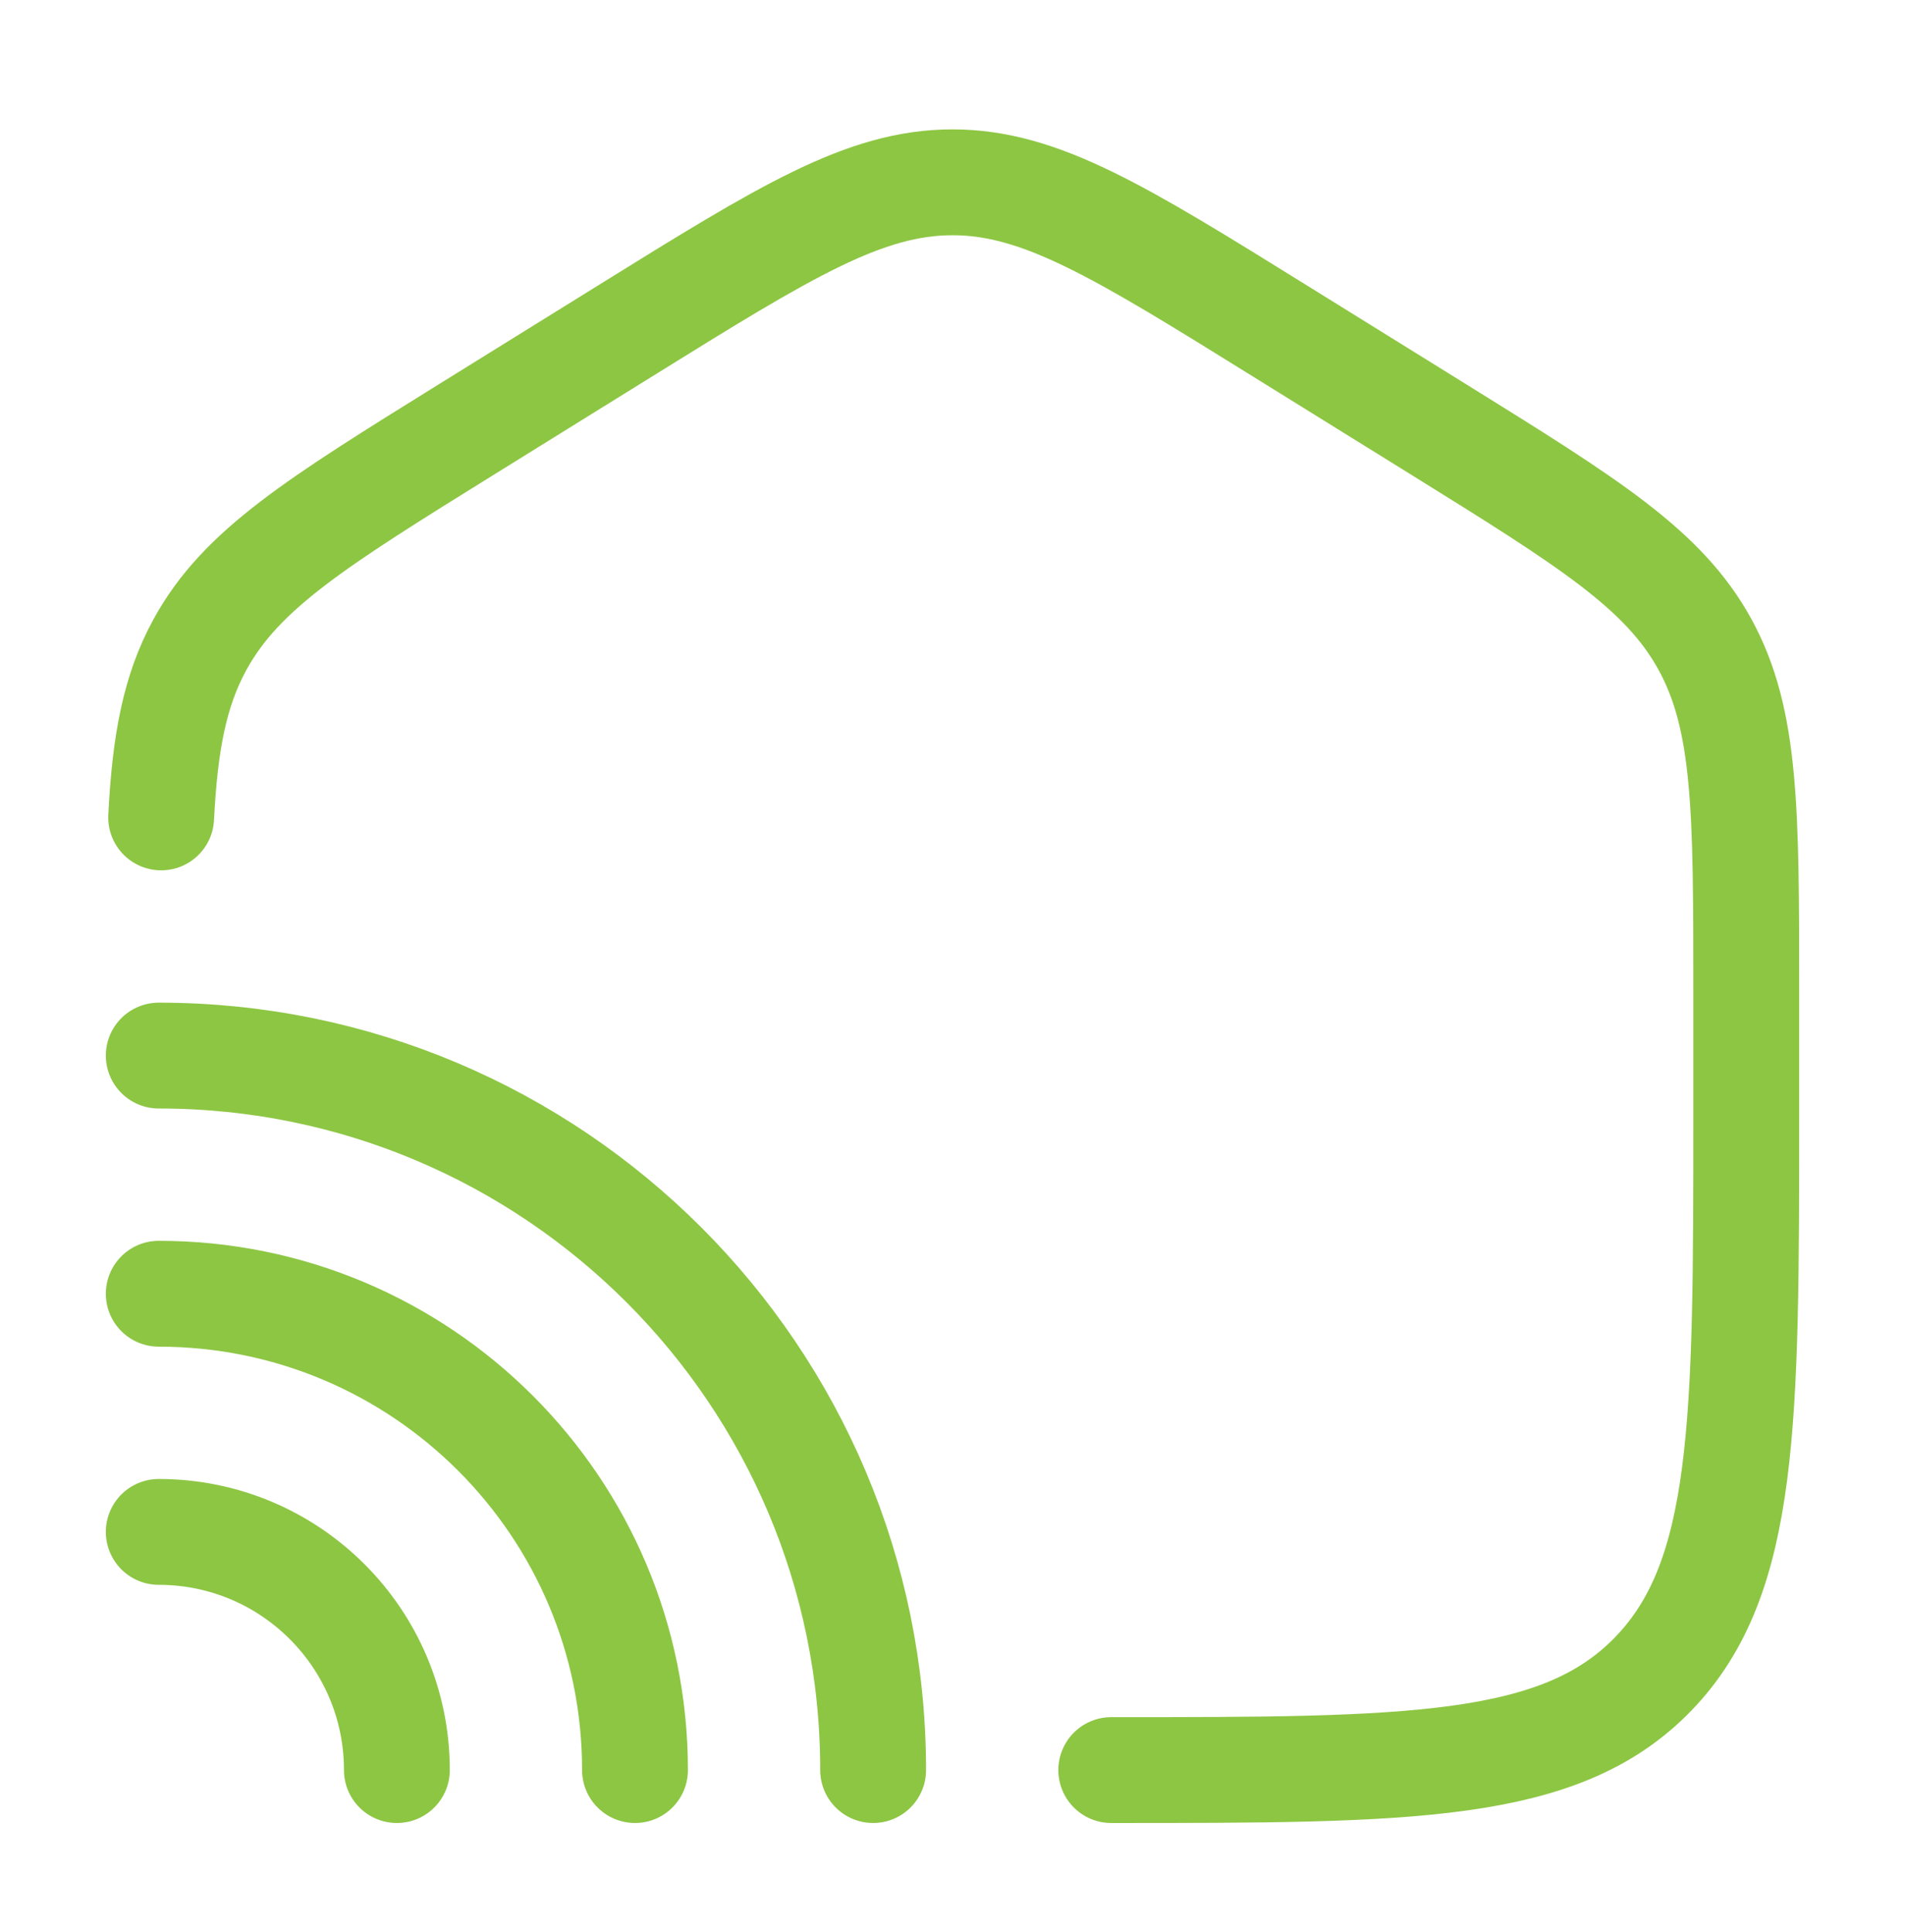
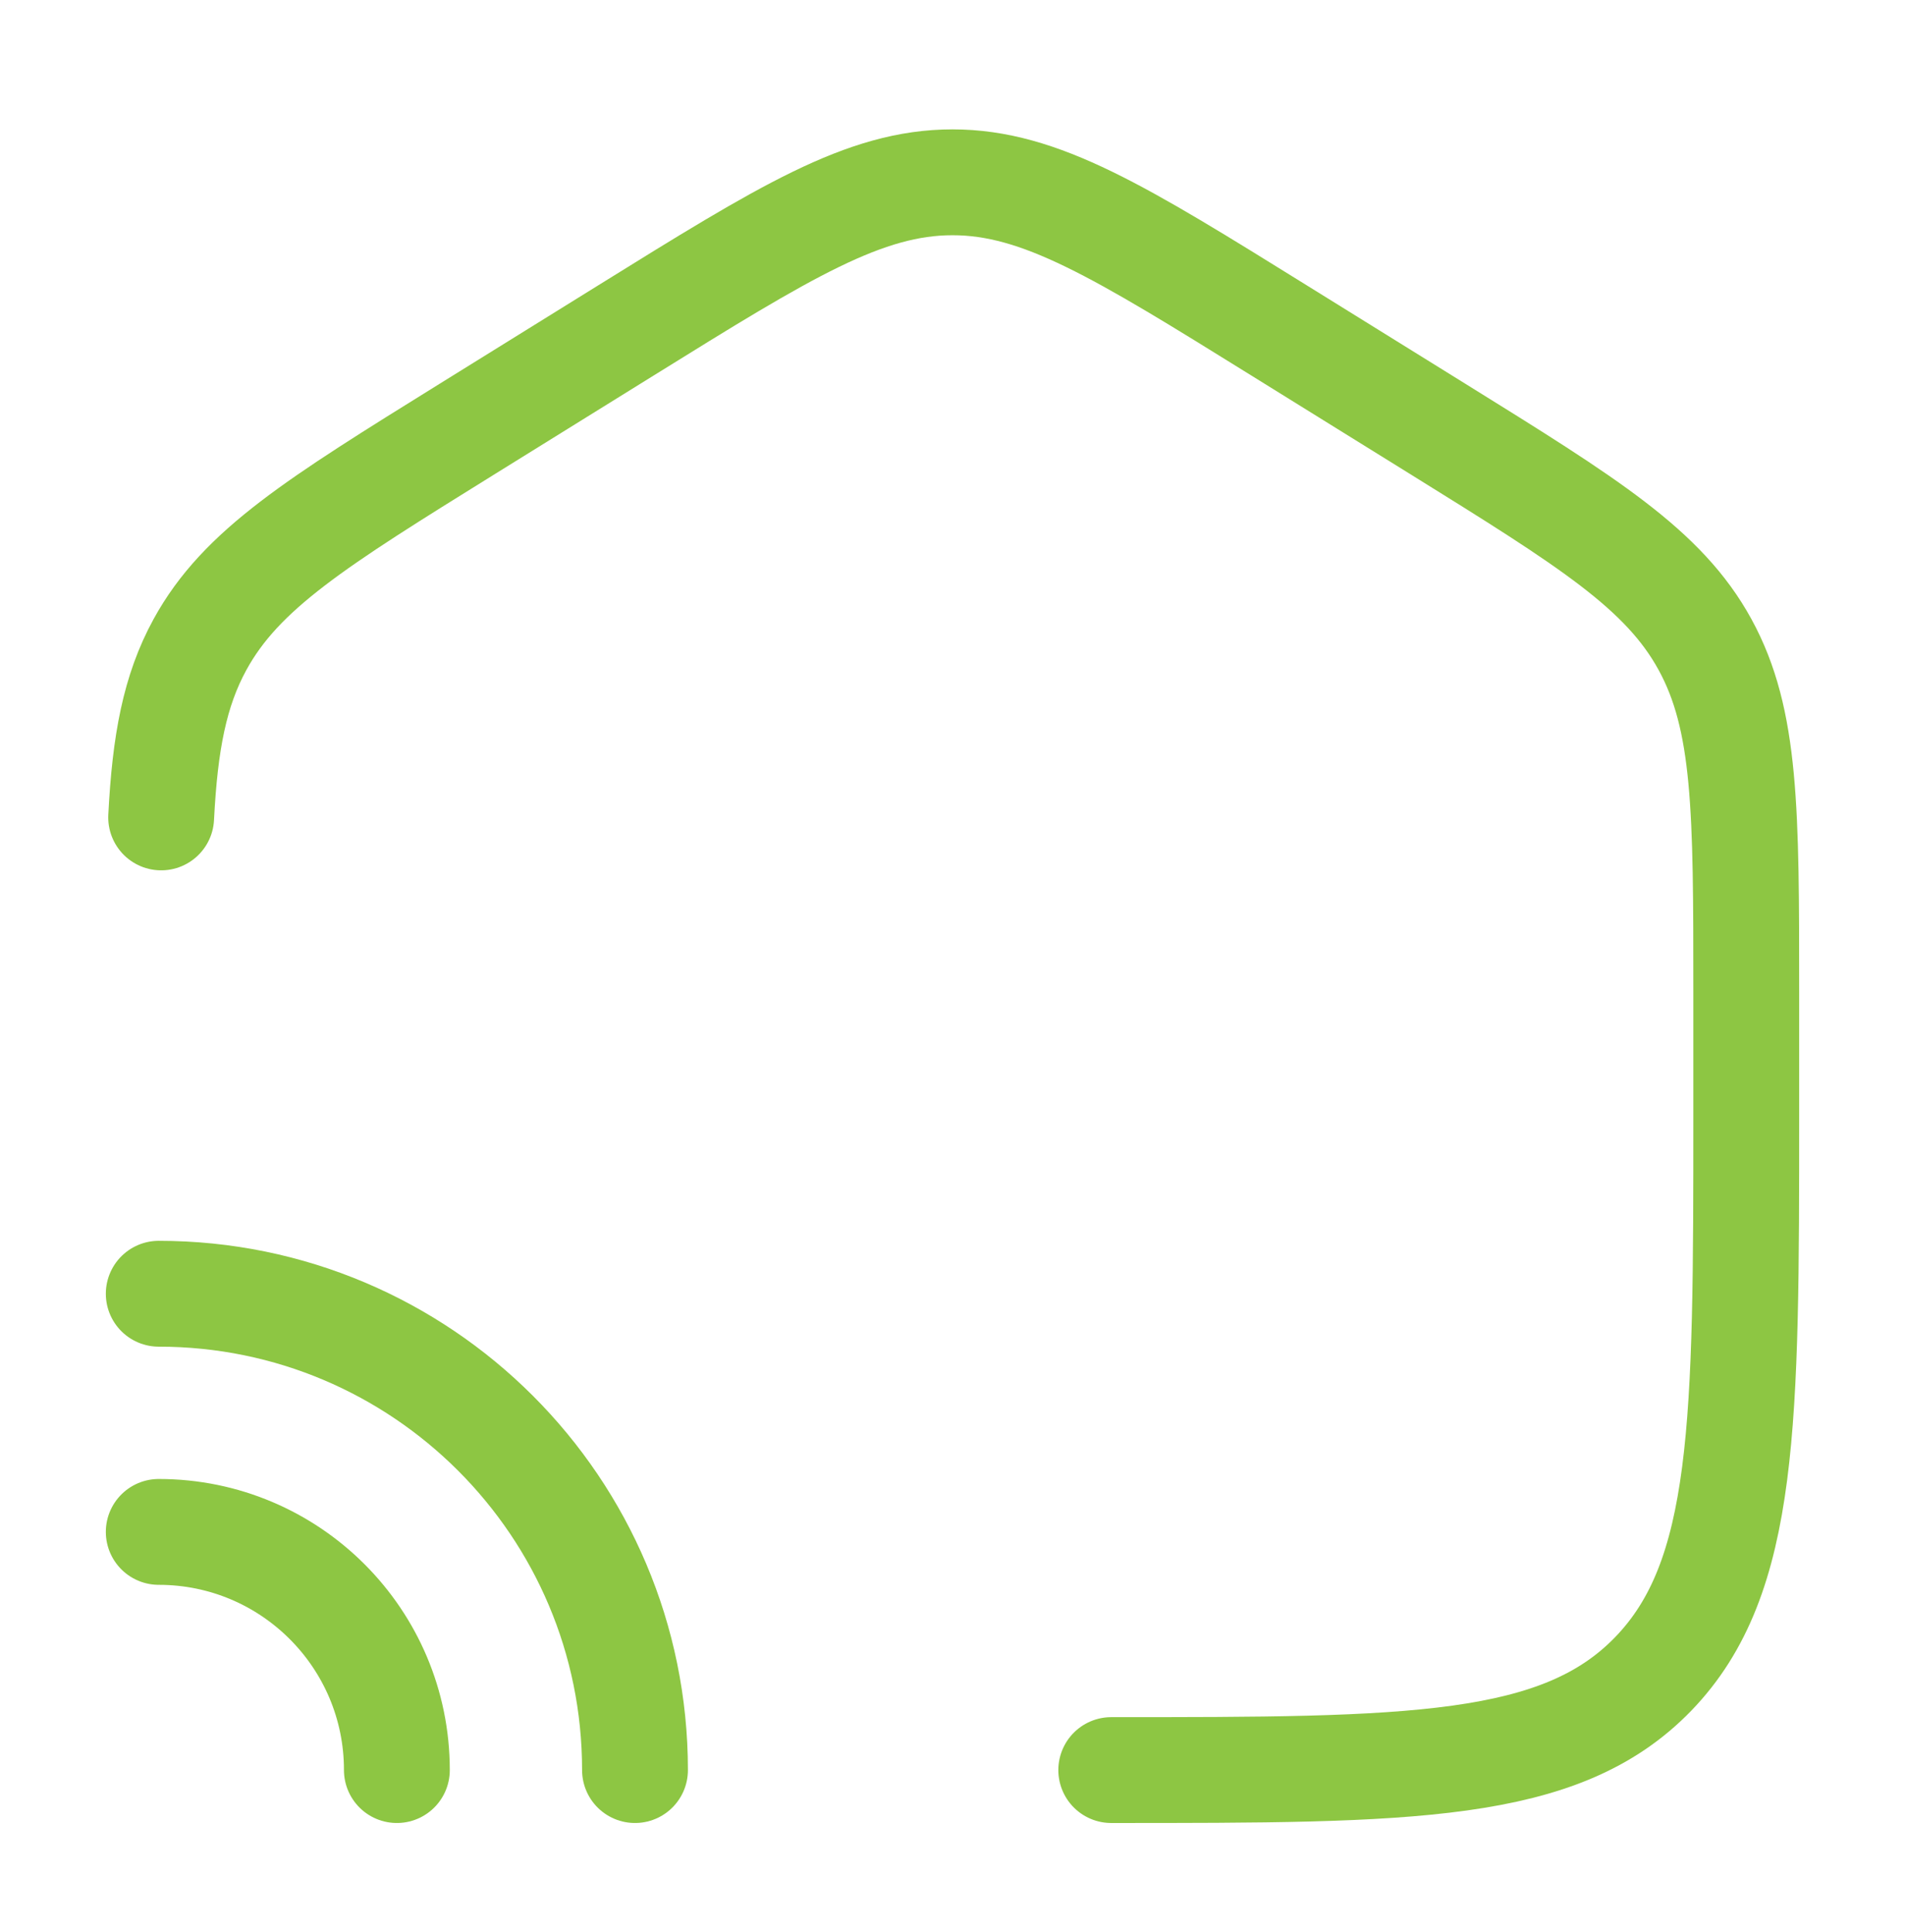
<svg xmlns="http://www.w3.org/2000/svg" width="72" height="73" viewBox="0 0 72 73" fill="none">
  <path d="M42 66.889C53.314 66.889 58.971 66.889 62.485 63.254C66 59.618 66 53.767 66 42.064V37.501C66 30.636 66 27.203 64.442 24.357C62.885 21.512 60.039 19.746 54.348 16.213L48.348 12.49C42.332 8.756 39.324 6.889 36 6.889C32.676 6.889 29.668 8.756 23.652 12.49L17.652 16.213C11.961 19.746 9.115 21.512 7.558 24.357C6.605 26.098 6.235 28.058 6.091 30.889" stroke="#8DC643" stroke-width="4" stroke-linecap="round" />
-   <path d="M33 66.889C33 51.977 20.912 39.889 6 39.889" stroke="#8DC643" stroke-width="4" stroke-linecap="round" />
  <path d="M24 66.889C24 56.947 15.941 48.889 6 48.889" stroke="#8DC643" stroke-width="4" stroke-linecap="round" />
  <path d="M15 66.889C15 61.918 10.971 57.889 6 57.889" stroke="#8DC643" stroke-width="4" stroke-linecap="round" />
</svg>